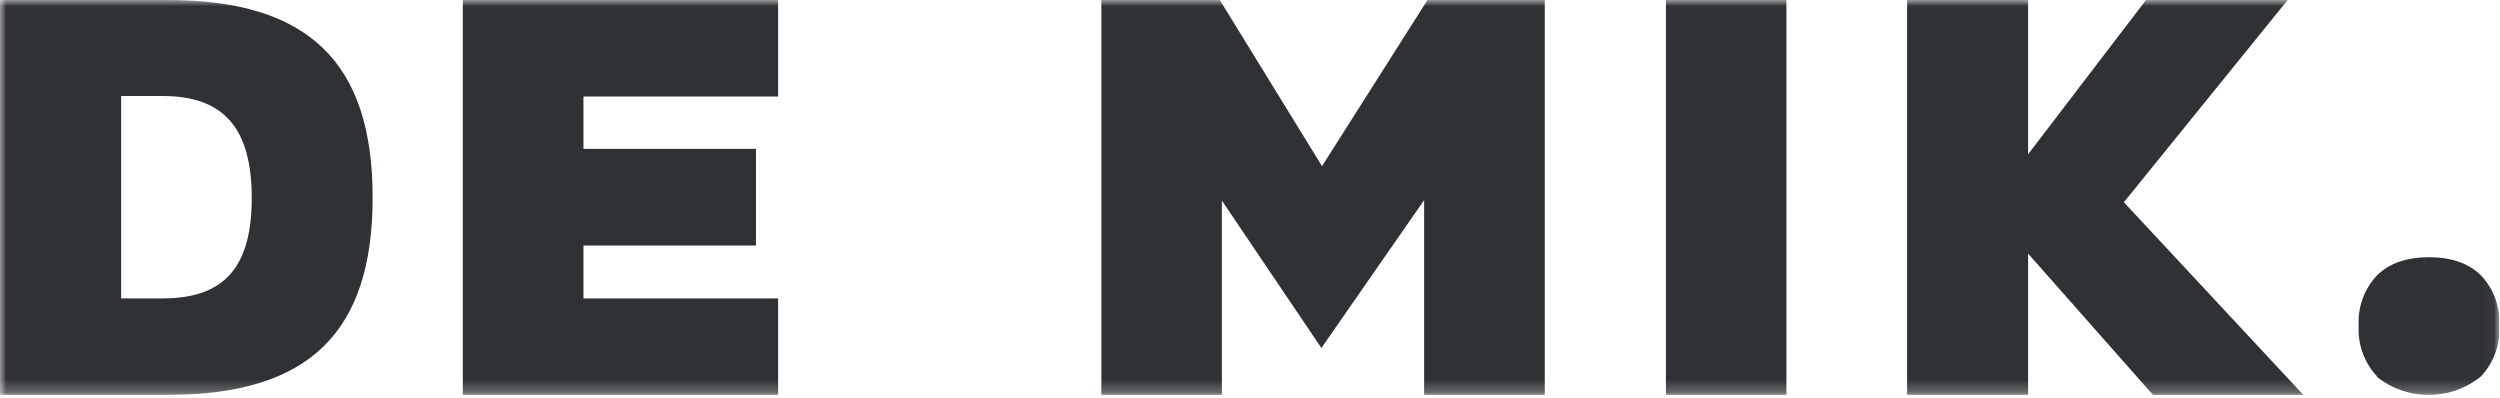
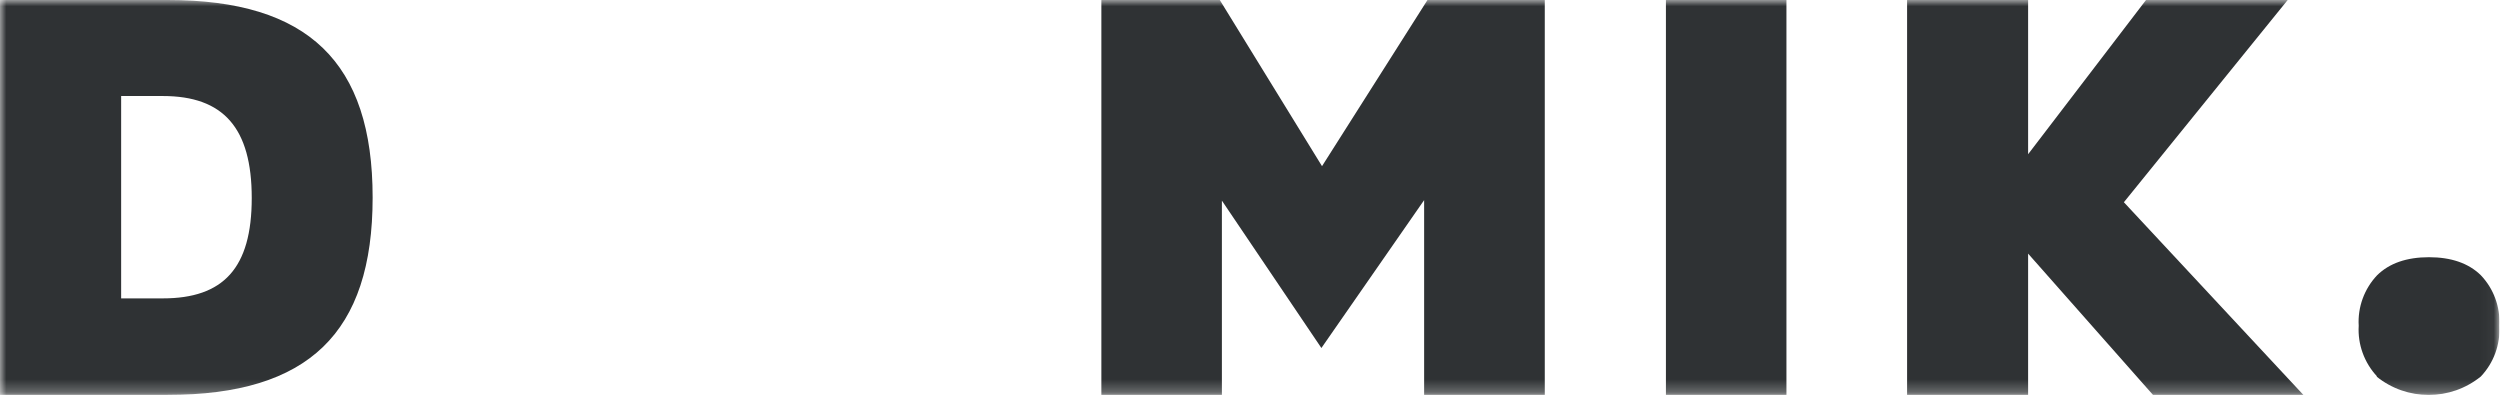
<svg xmlns="http://www.w3.org/2000/svg" width="201" height="32" viewBox="0 0 201 32" fill="none">
  <g clip-path="url(#clip0_68_16255)">
    <mask id="mask0_68_16255" style="mask-type:luminance" maskUnits="userSpaceOnUse" x="0" y="0" width="201" height="32">
      <path d="M200.96 0H0V31.75H200.96V0Z" fill="white" />
    </mask>
    <g mask="url(#mask0_68_16255)">
      <path fill-rule="evenodd" clip-rule="evenodd" d="M13.48 0H0V31.75H13.48C24.81 31.75 29.96 26.76 29.96 15.88C29.96 5 24.78 0 13.48 0ZM13.09 23.99H9.74V7.72H13.09C17.96 7.72 20.24 10.28 20.24 15.92C20.24 21.56 17.96 23.99 13.09 23.99Z" fill="#2F3234" />
-       <path fill-rule="evenodd" clip-rule="evenodd" d="M37.21 31.75H62.56V23.99H46.91V19.74H60.78V11.97H46.91V7.76H62.56V0H37.21V31.75Z" fill="#2F3234" />
      <path fill-rule="evenodd" clip-rule="evenodd" d="M106.29 13.36L98.07 0H88.55V31.75H98.24V16.13L106.24 27.98L114.5 16.09V31.75H124.2V0H114.77L106.29 13.36Z" fill="#2F3234" />
      <path d="M143.63 0H133.94V31.75H143.63V0Z" fill="#2F3234" />
      <path fill-rule="evenodd" clip-rule="evenodd" d="M170.76 16.26L183.93 0H172.54L163.06 12.4V0H153.33V31.75H163.06V20.39L173.1 31.75H185.19L170.76 16.26Z" fill="#2F3234" />
      <path fill-rule="evenodd" clip-rule="evenodd" d="M191.12 30.27C190.09 29.17 189.55 27.69 189.64 26.19C189.55 24.69 190.09 23.22 191.12 22.13C192.11 21.16 193.5 20.68 195.29 20.68C197.08 20.68 198.47 21.16 199.46 22.13C200.5 23.22 201.03 24.69 200.95 26.19C201.03 27.7 200.5 29.17 199.46 30.27C197.01 32.25 193.52 32.25 191.07 30.27H191.11H191.12Z" fill="#2F3234" />
    </g>
  </g>
  <defs>
    <clipPath id="clip0_68_16255">
      <rect width="200.96" height="31.75" fill="white" />
    </clipPath>
  </defs>
</svg>